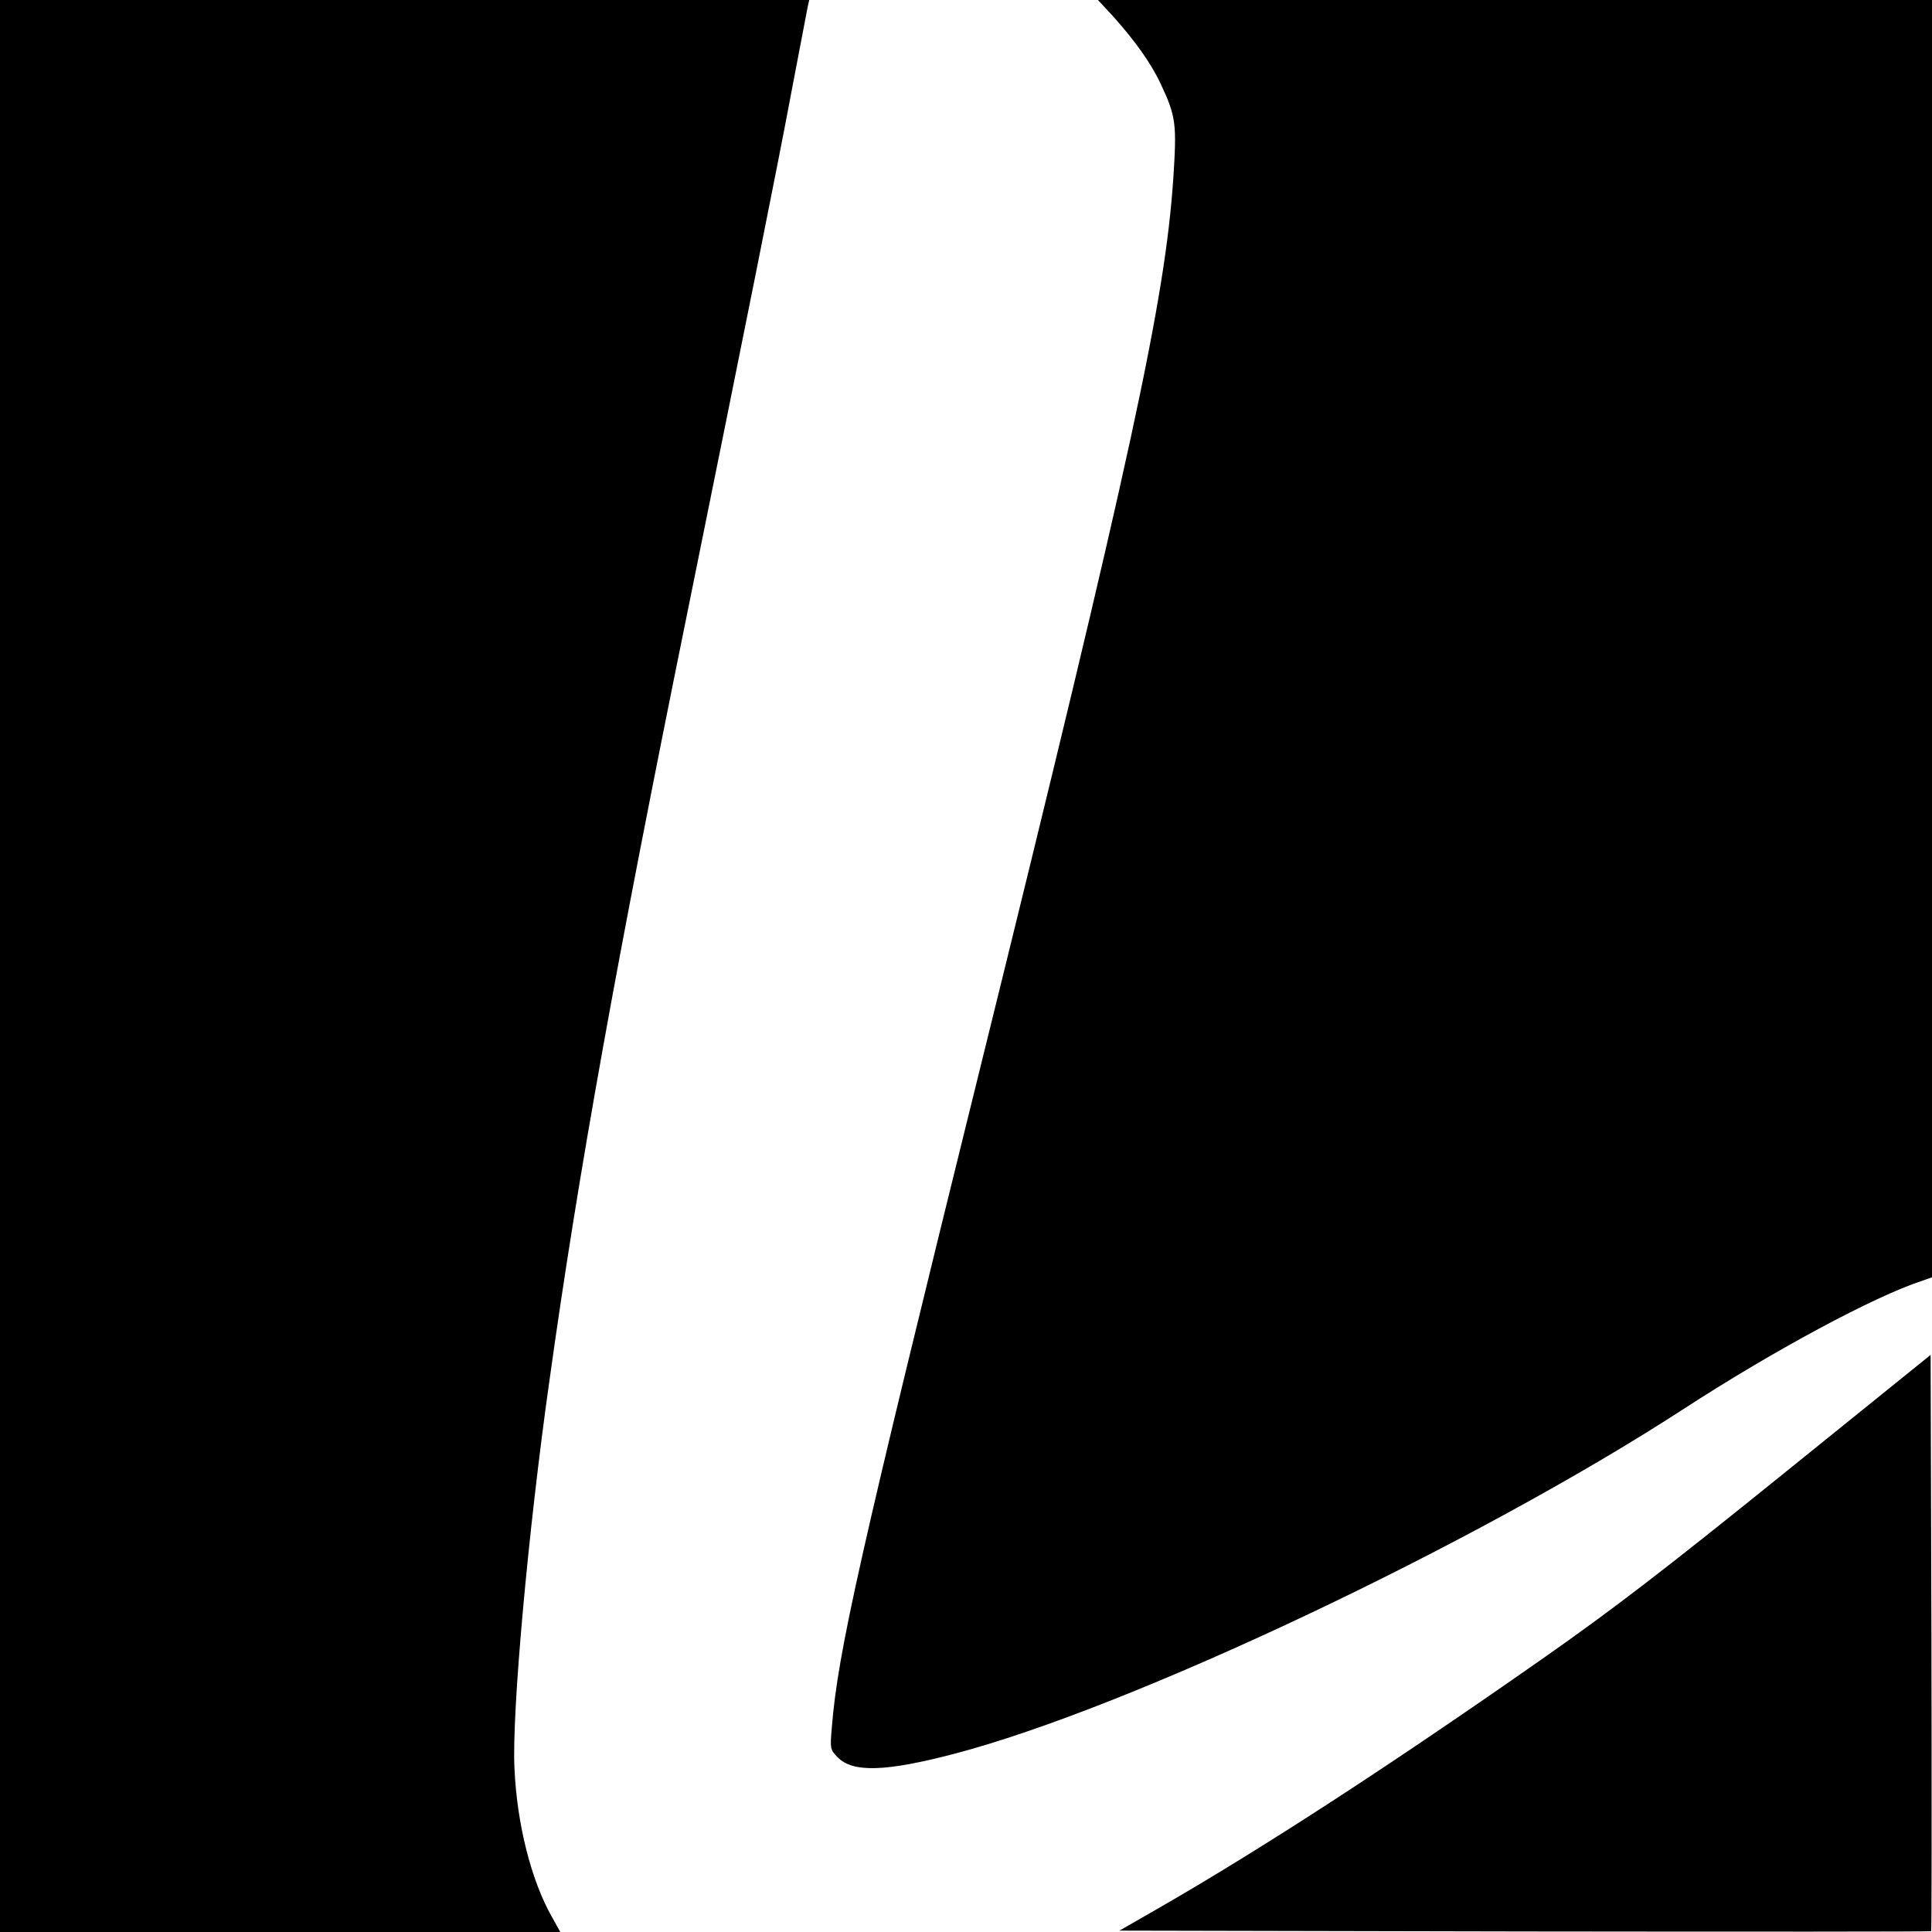
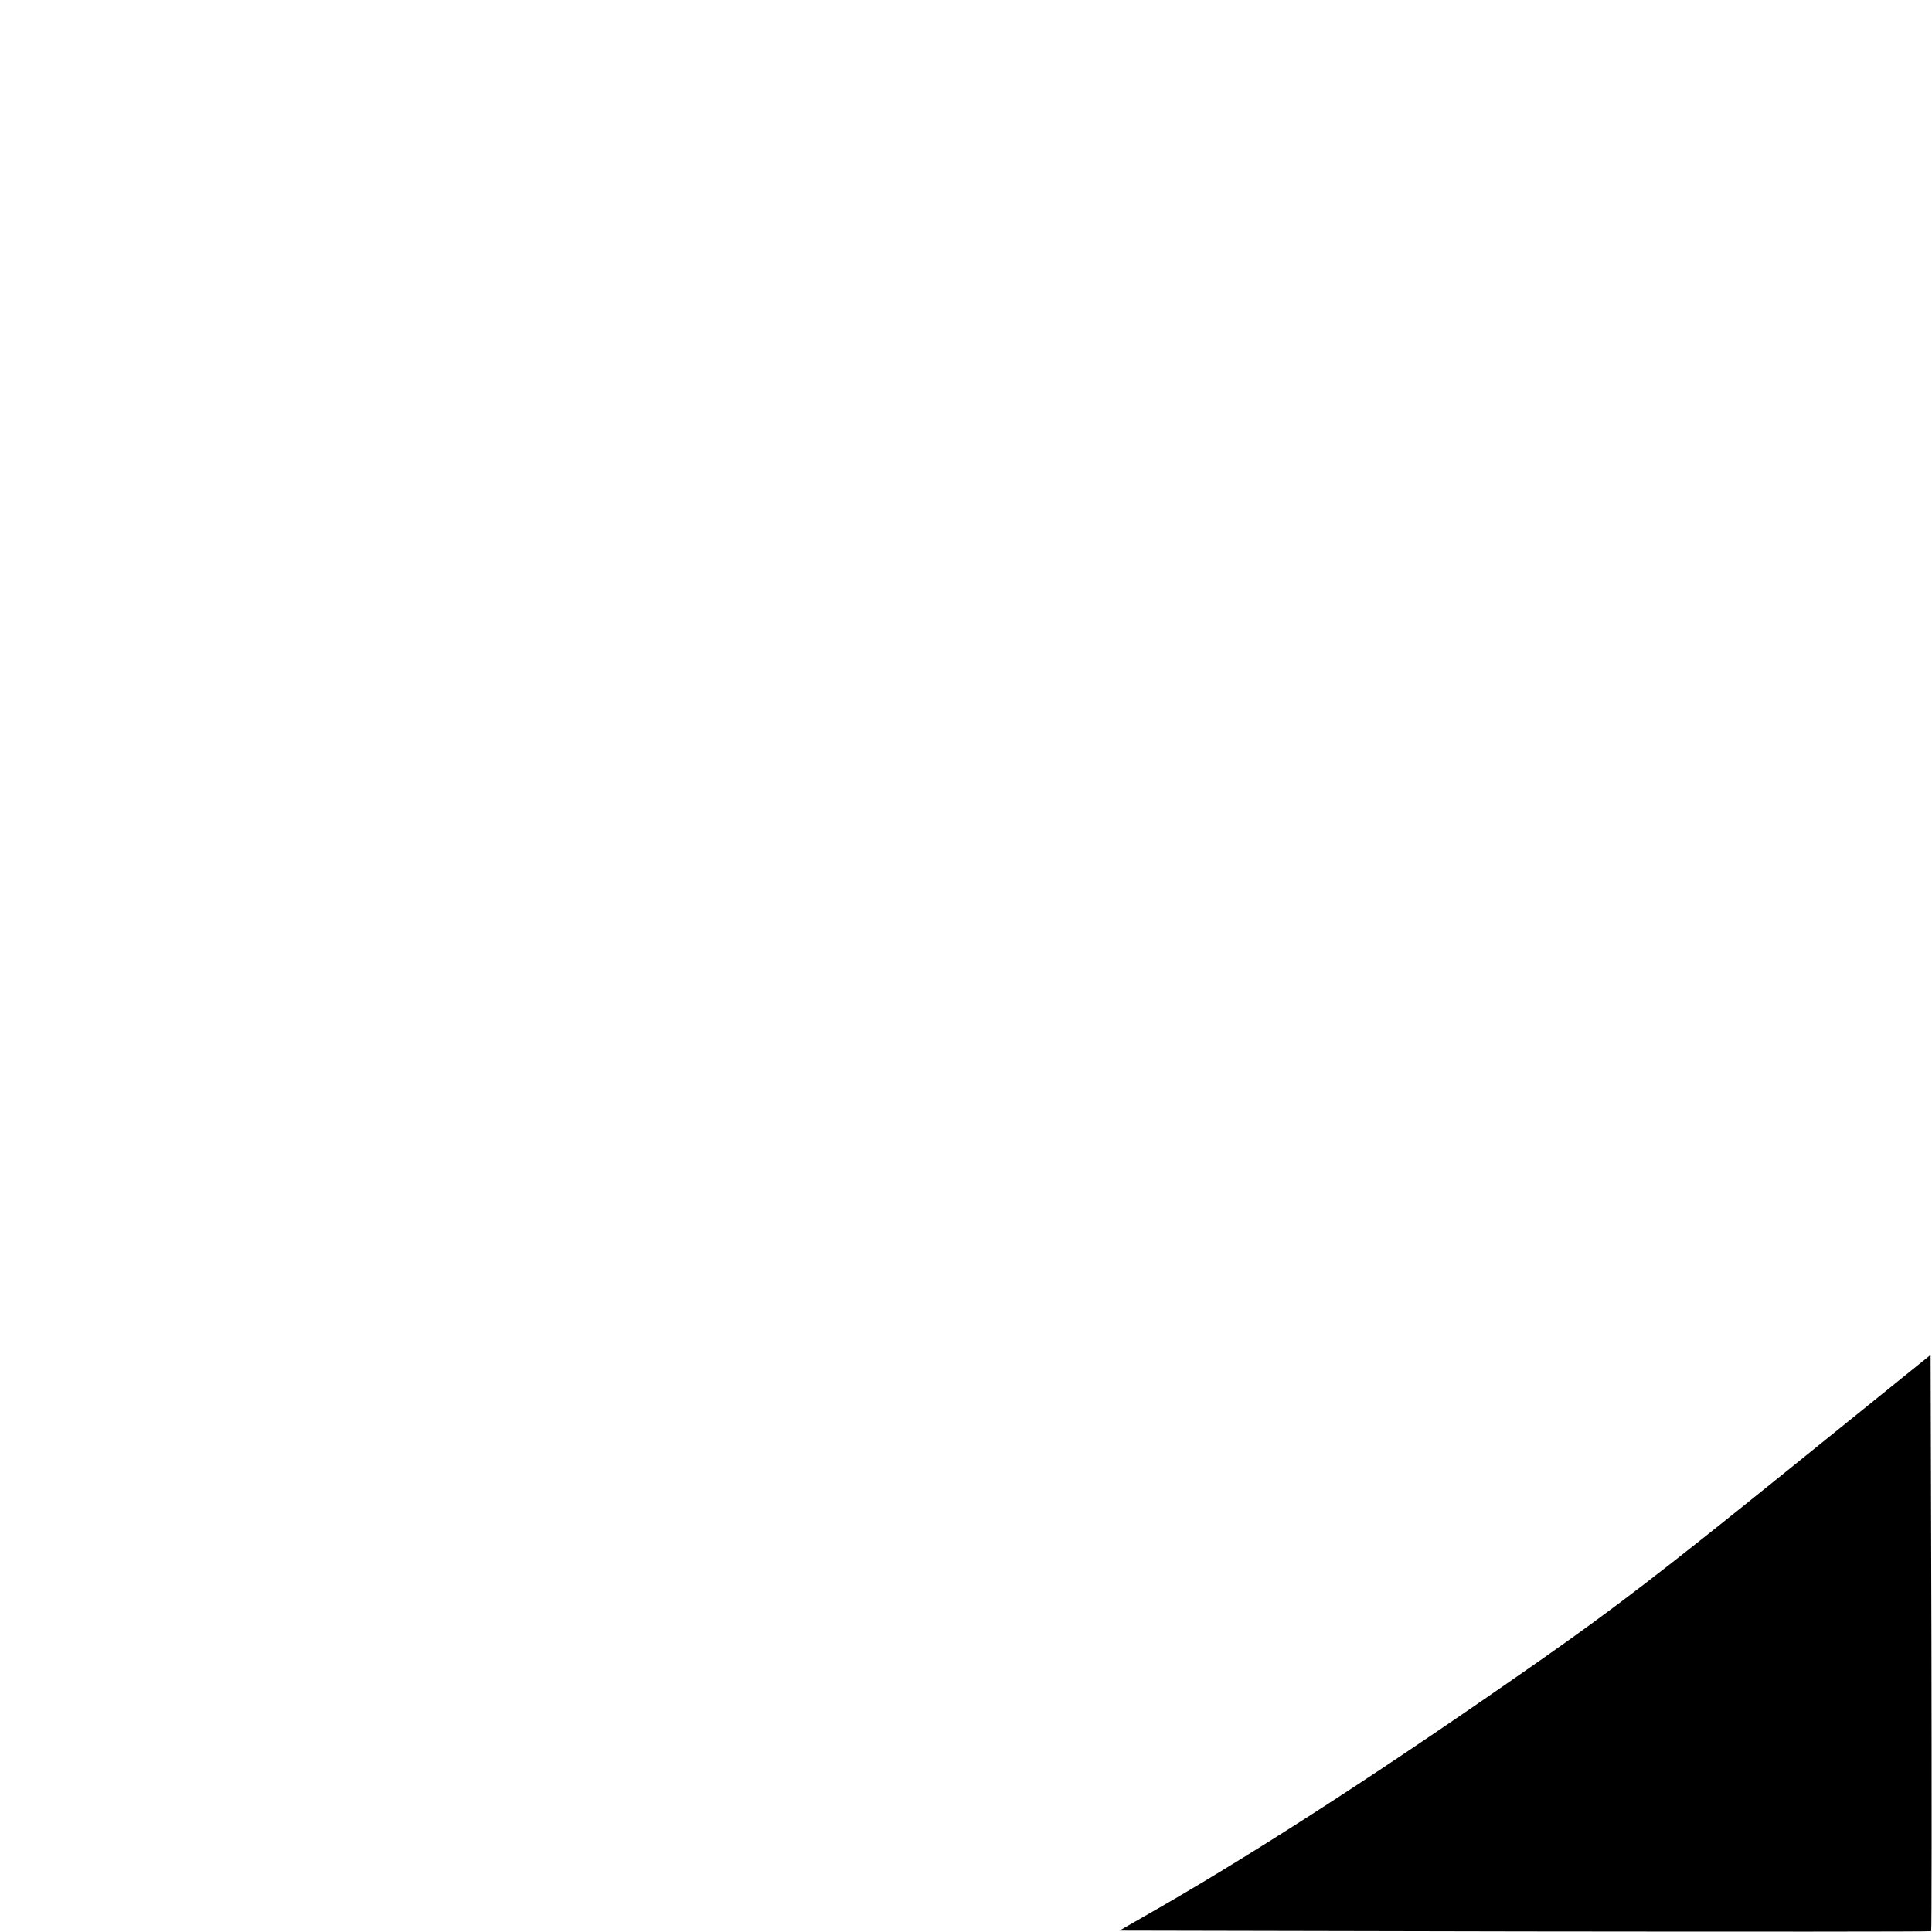
<svg xmlns="http://www.w3.org/2000/svg" version="1.0" width="700pt" height="700pt" viewBox="0 0 700 700" preserveAspectRatio="xMidYMid meet">
  <g transform="translate(0,700) scale(0.1,-0.1)" fill="#000000" stroke="none">
-     <path d="M0 3500 l0 -3500 1015 0 1015 0 -30 54 c-75 132 -127 336 -136 539 -10 198 49 856 127 1407 105 754 243 1519 500 2783 207 1022 328 1623 379 1897 28 146 53 277 56 293 l6 27 -1466 0 -1466 0 0 -3500z" />
-     <path d="M4031 6943 c80 -89 139 -171 175 -248 55 -118 58 -143 45 -343 -30 -442 -152 -1006 -701 -3227 -436 -1764 -514 -2110 -536 -2382 -7 -81 -6 -82 22 -111 55 -55 174 -51 419 13 637 166 1886 757 2645 1250 323 210 691 408 863 464 l37 13 0 2314 0 2314 -1511 0 -1511 0 53 -57z" />
    <path d="M6455 1655 c-430 -347 -607 -483 -865 -664 -550 -385 -1005 -681 -1379 -897 l-155 -89 1469 -3 c807 -1 1470 -1 1472 1 2 2 2 473 1 1046 l-3 1042 -540 -436z" />
  </g>
</svg>